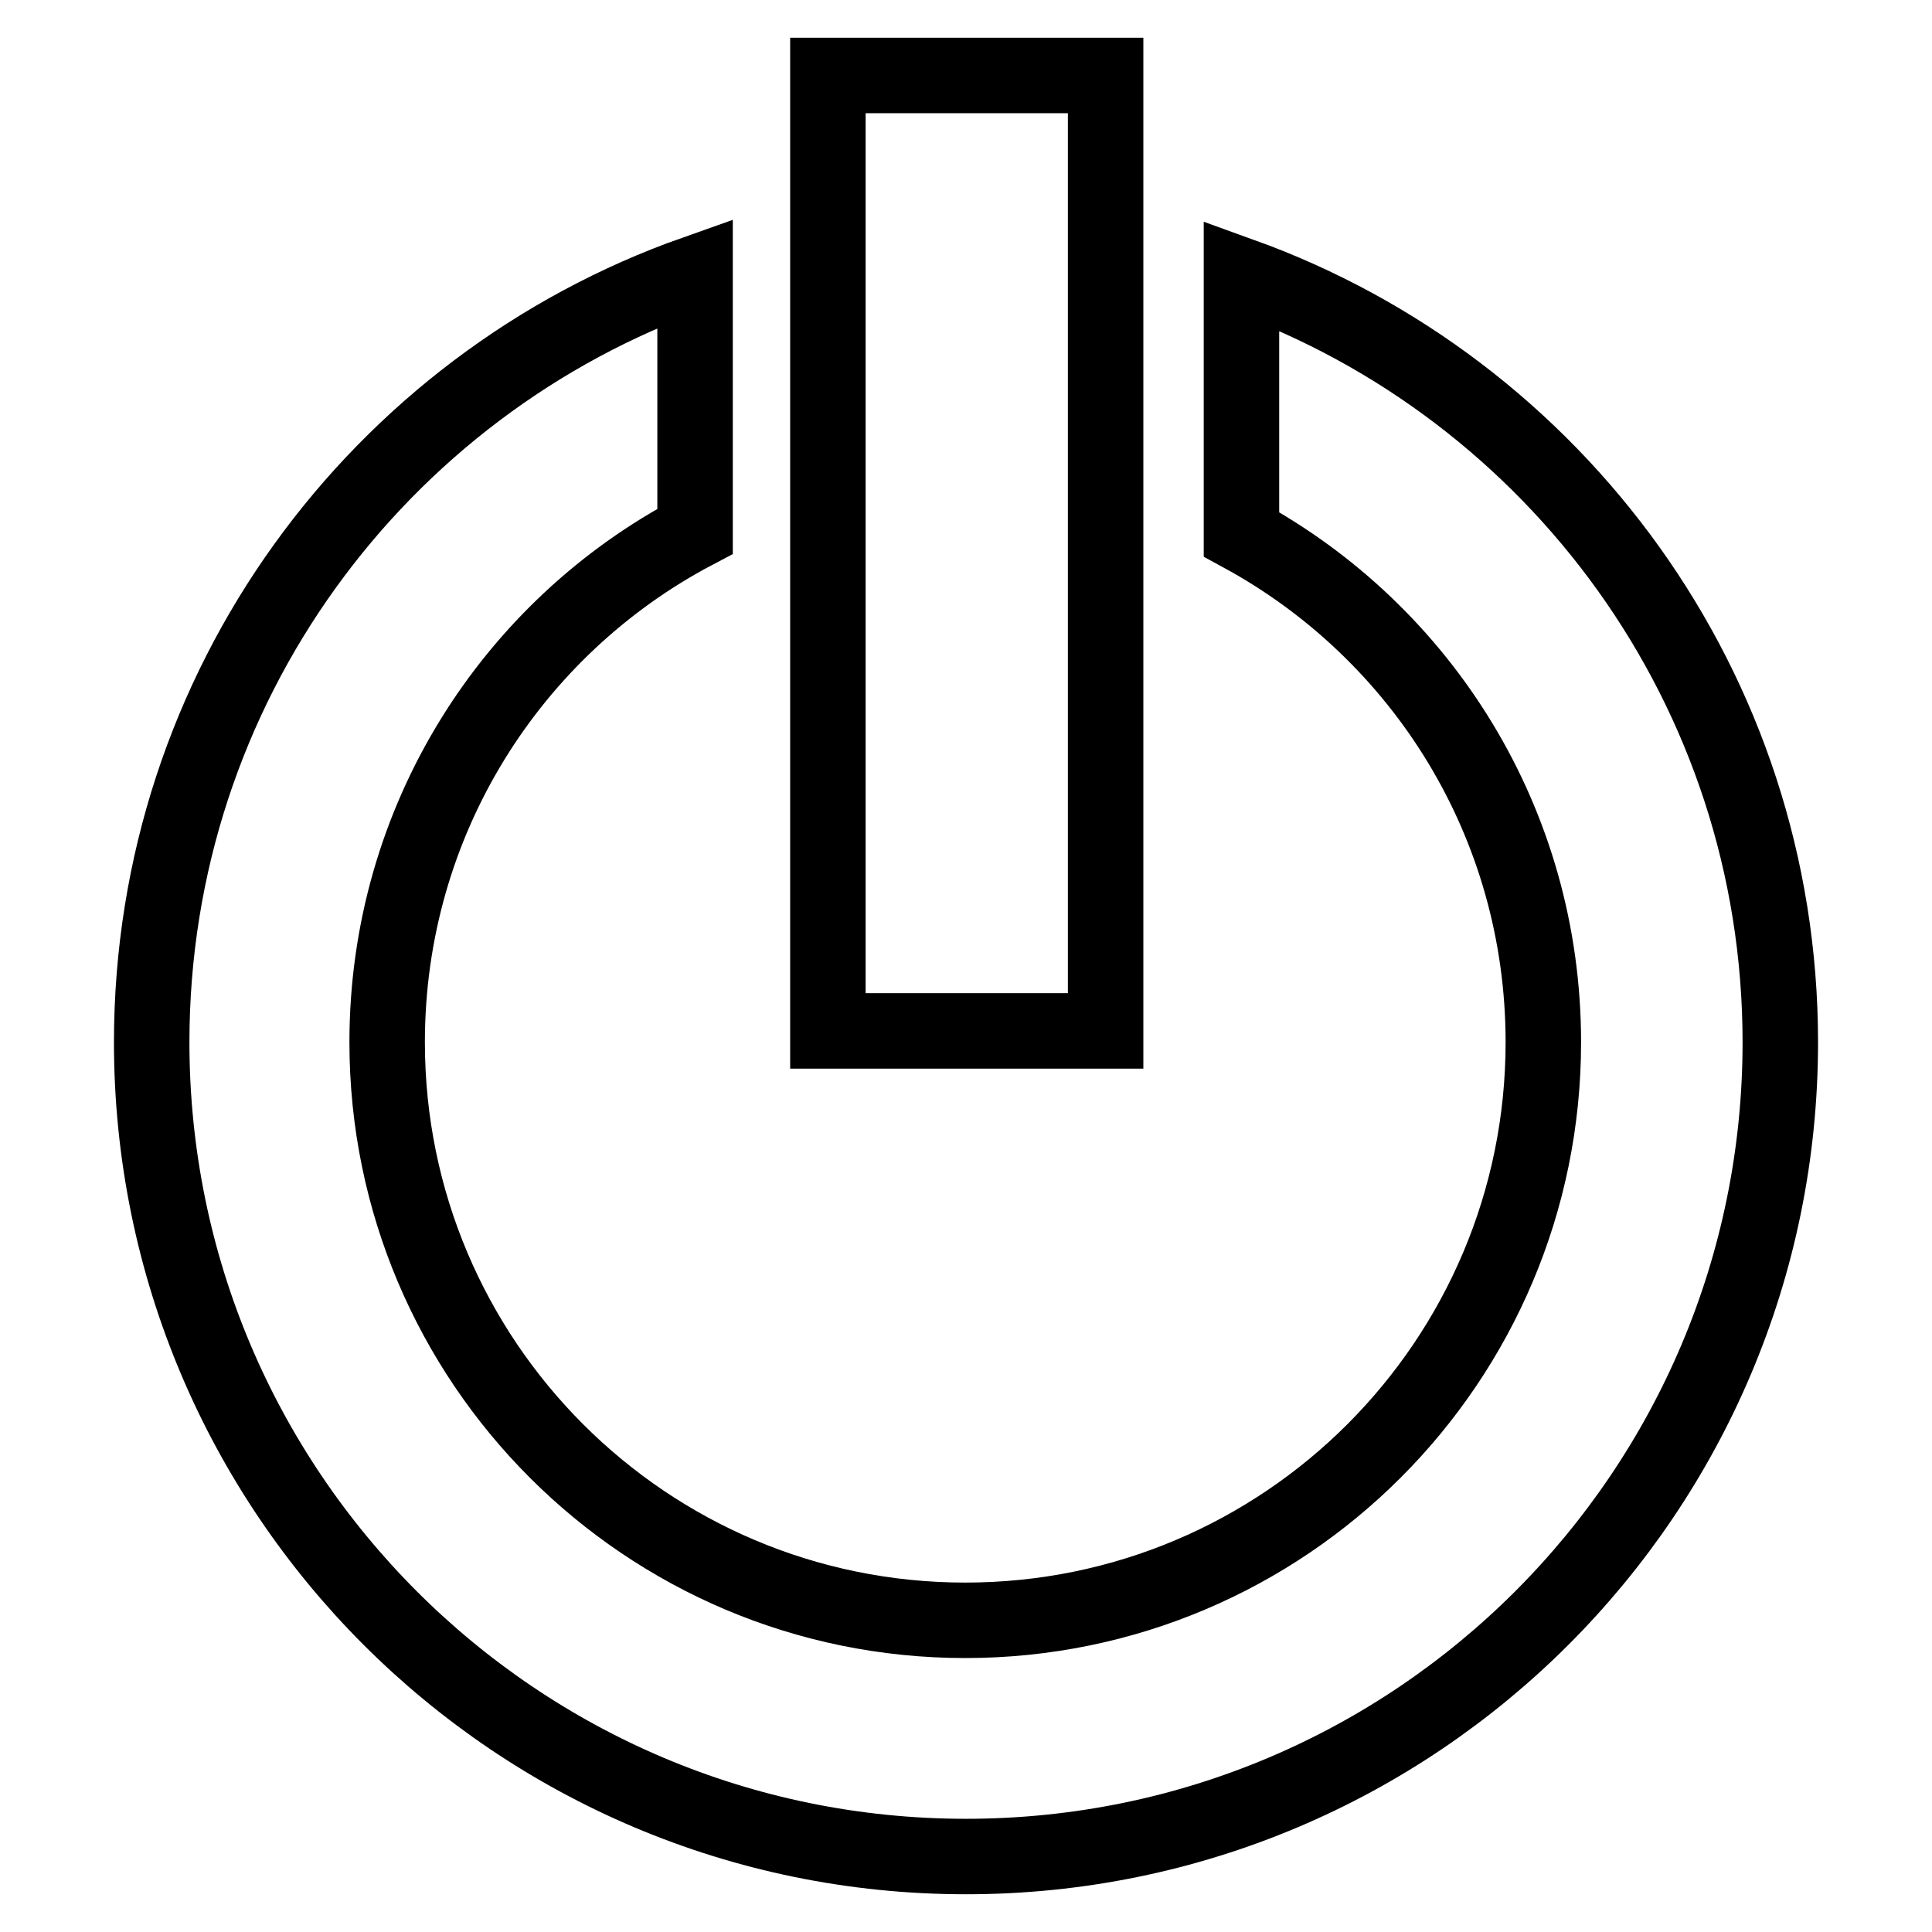
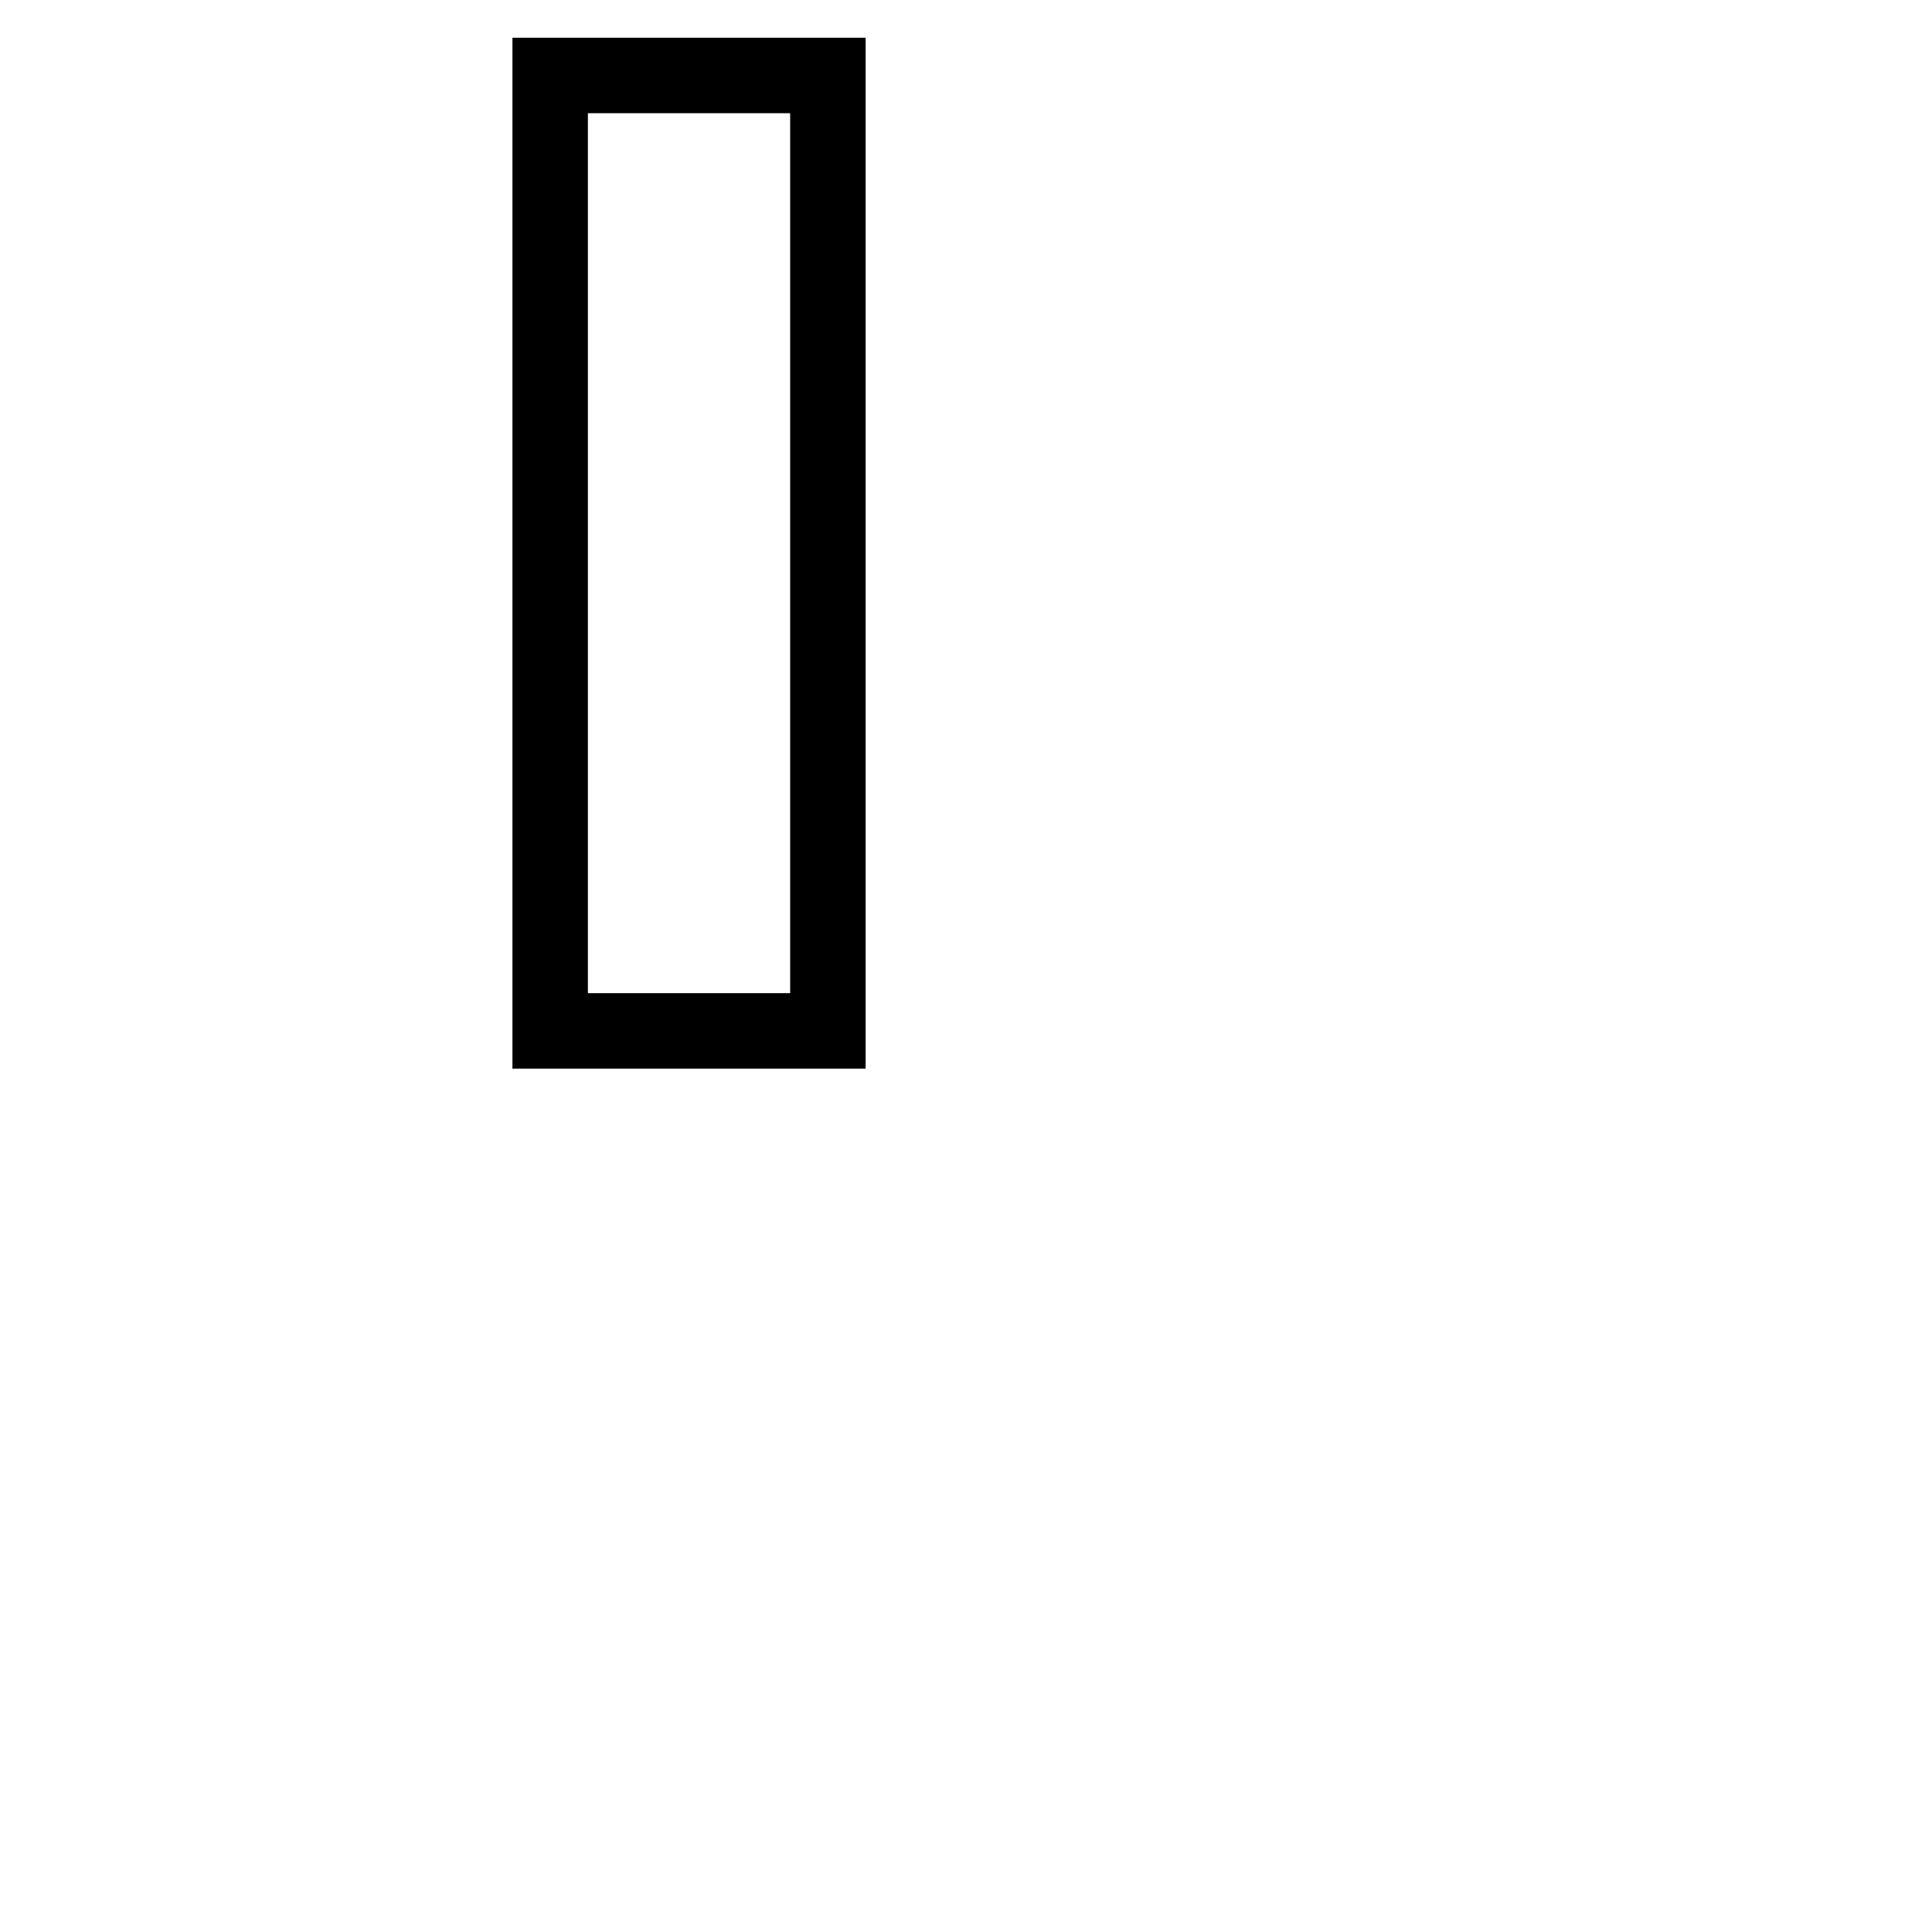
<svg xmlns="http://www.w3.org/2000/svg" version="1.1" x="0px" y="0px" viewBox="0 0 256 256" enable-background="new 0 0 256 256" xml:space="preserve">
  <g>
    <g>
-       <path stroke-width="10" fill-opacity="0" stroke="#000000" d="M109.7,10h36.8v126.6h-36.8V10L109.7,10z" />
-       <path stroke-width="10" fill-opacity="0" stroke="#000000" d="M164.5,36.5v34.3c23.9,13,40,38.2,40,67.3c0,42.3-34.3,76.6-76.6,76.6s-76.6-34.3-76.6-76.6c0-29.4,16.5-54.9,40.8-67.7V36.2C50.2,51,20.1,91,20.1,138.1C20.1,197.7,68.4,246,128,246s107.9-48.3,107.9-107.9C235.9,91.3,206.1,51.5,164.5,36.5z" />
+       <path stroke-width="10" fill-opacity="0" stroke="#000000" d="M109.7,10v126.6h-36.8V10L109.7,10z" />
    </g>
  </g>
</svg>